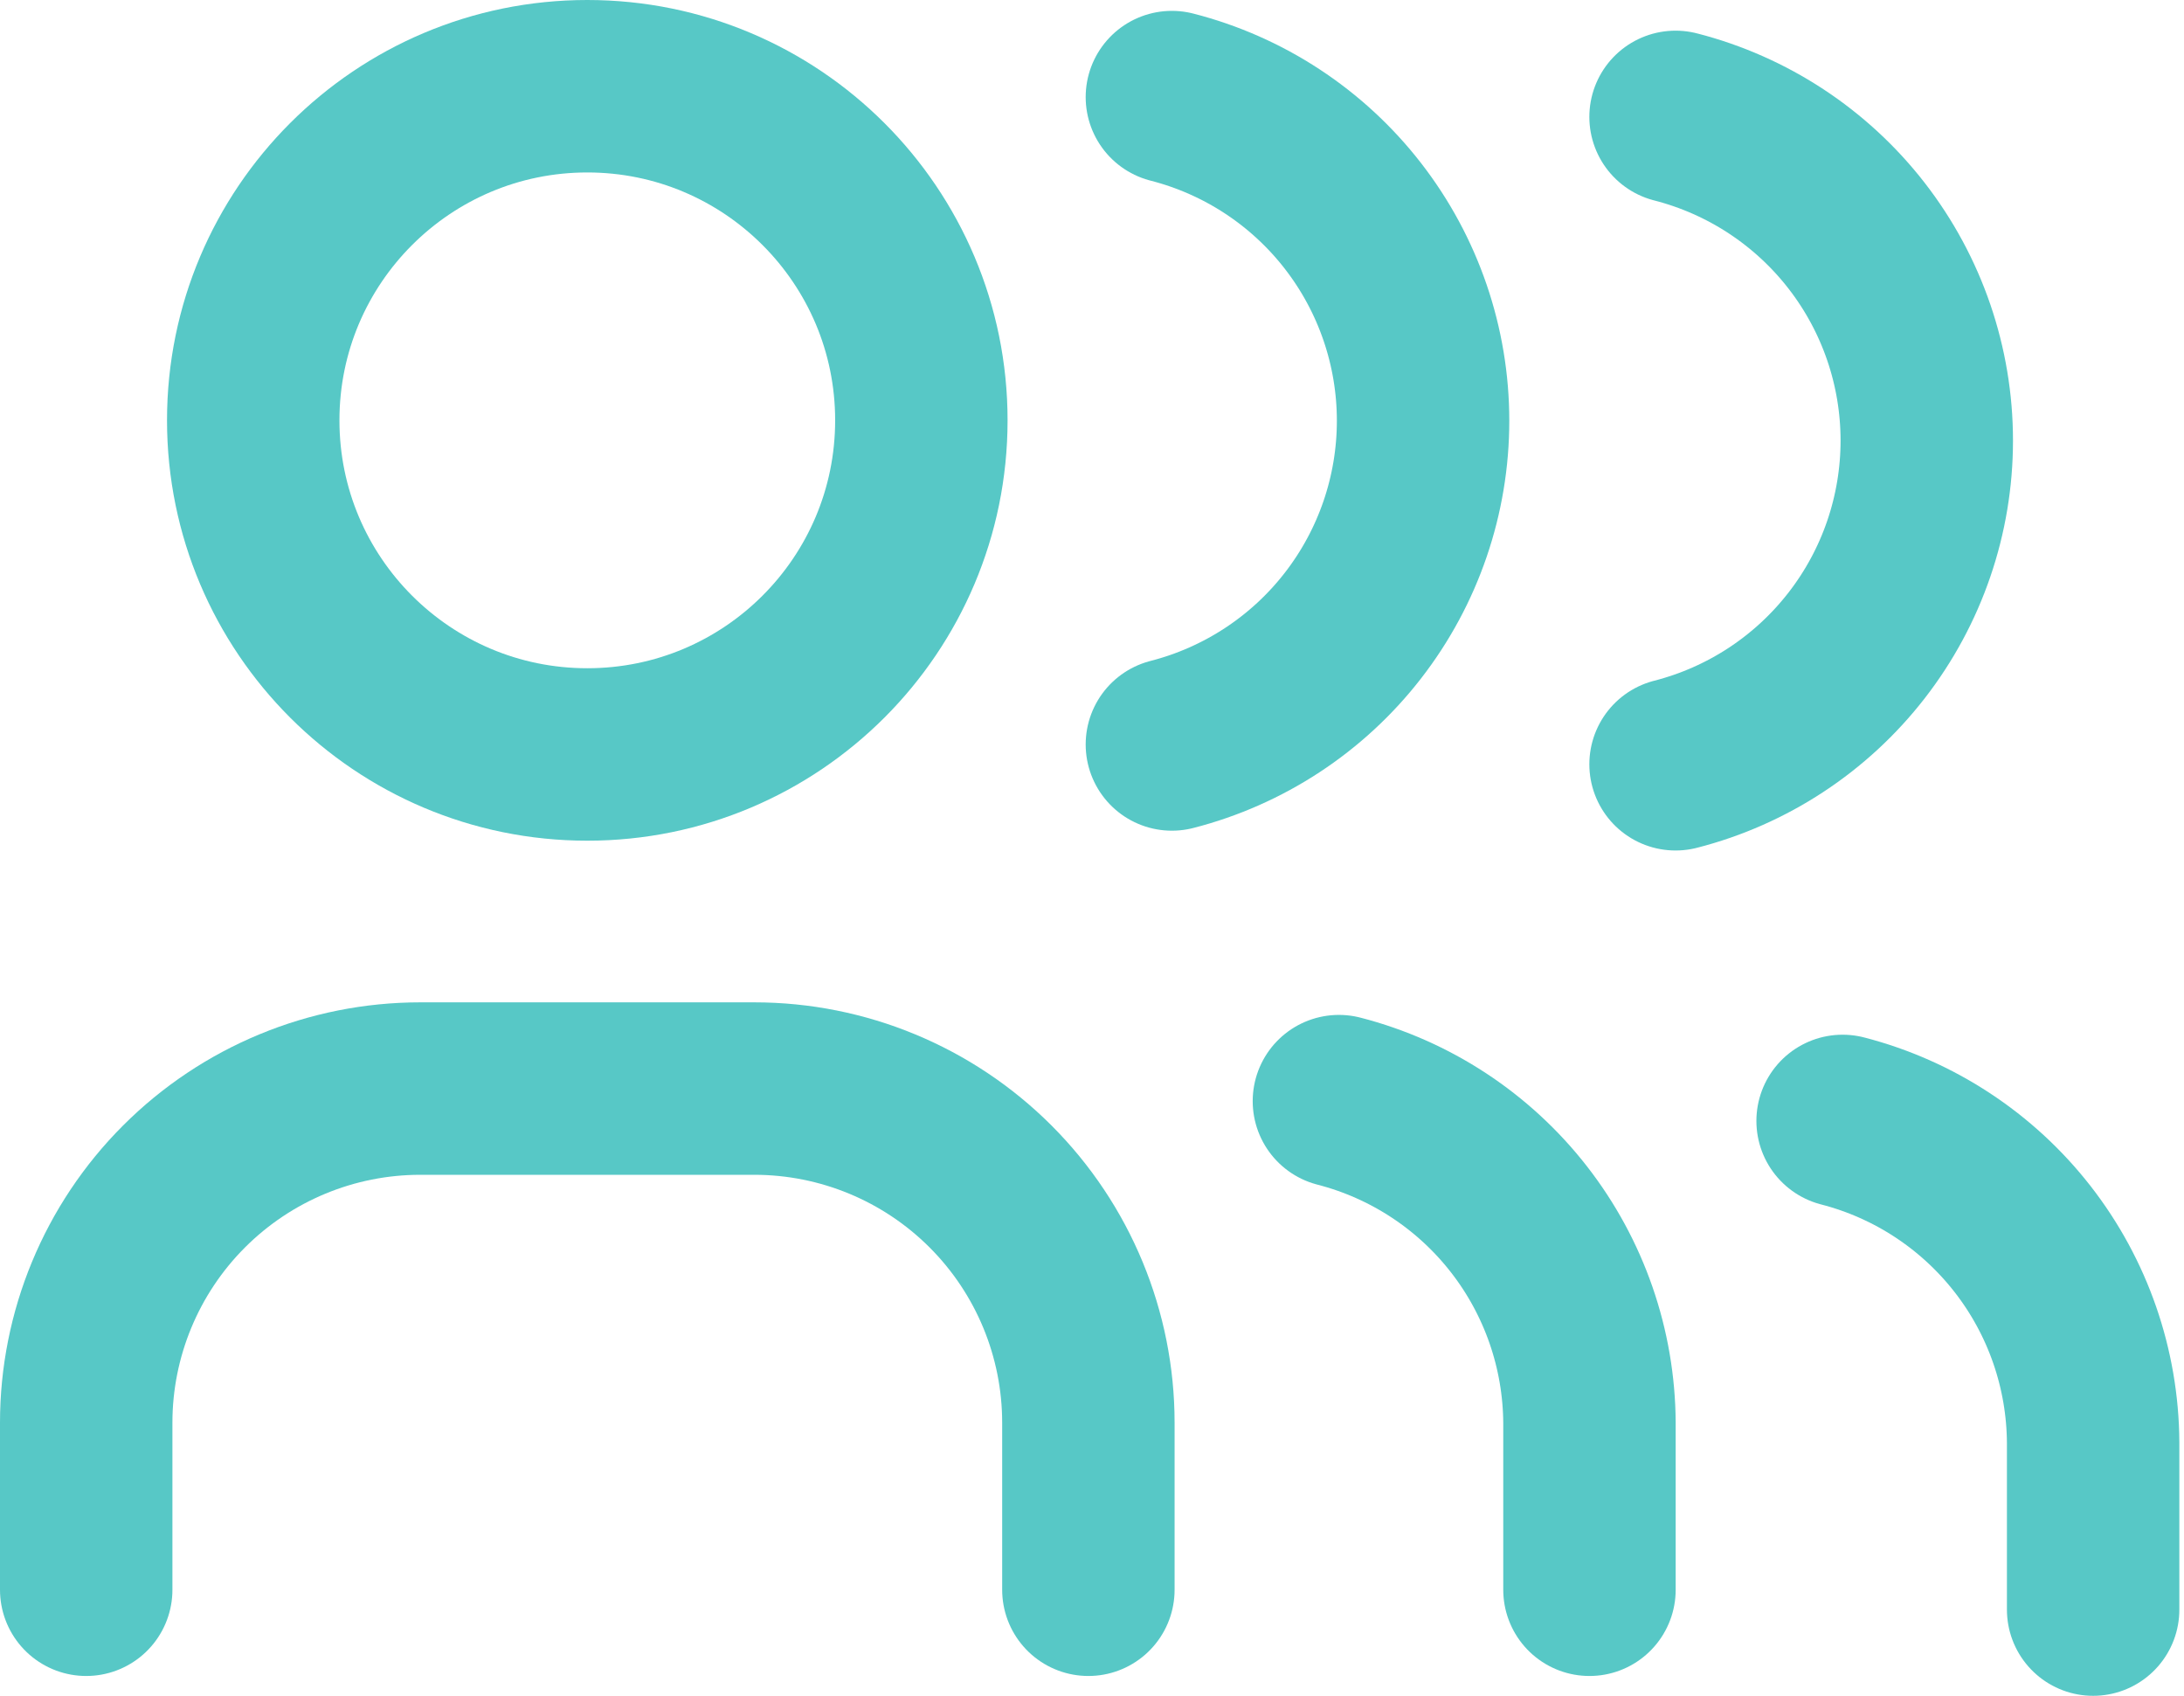
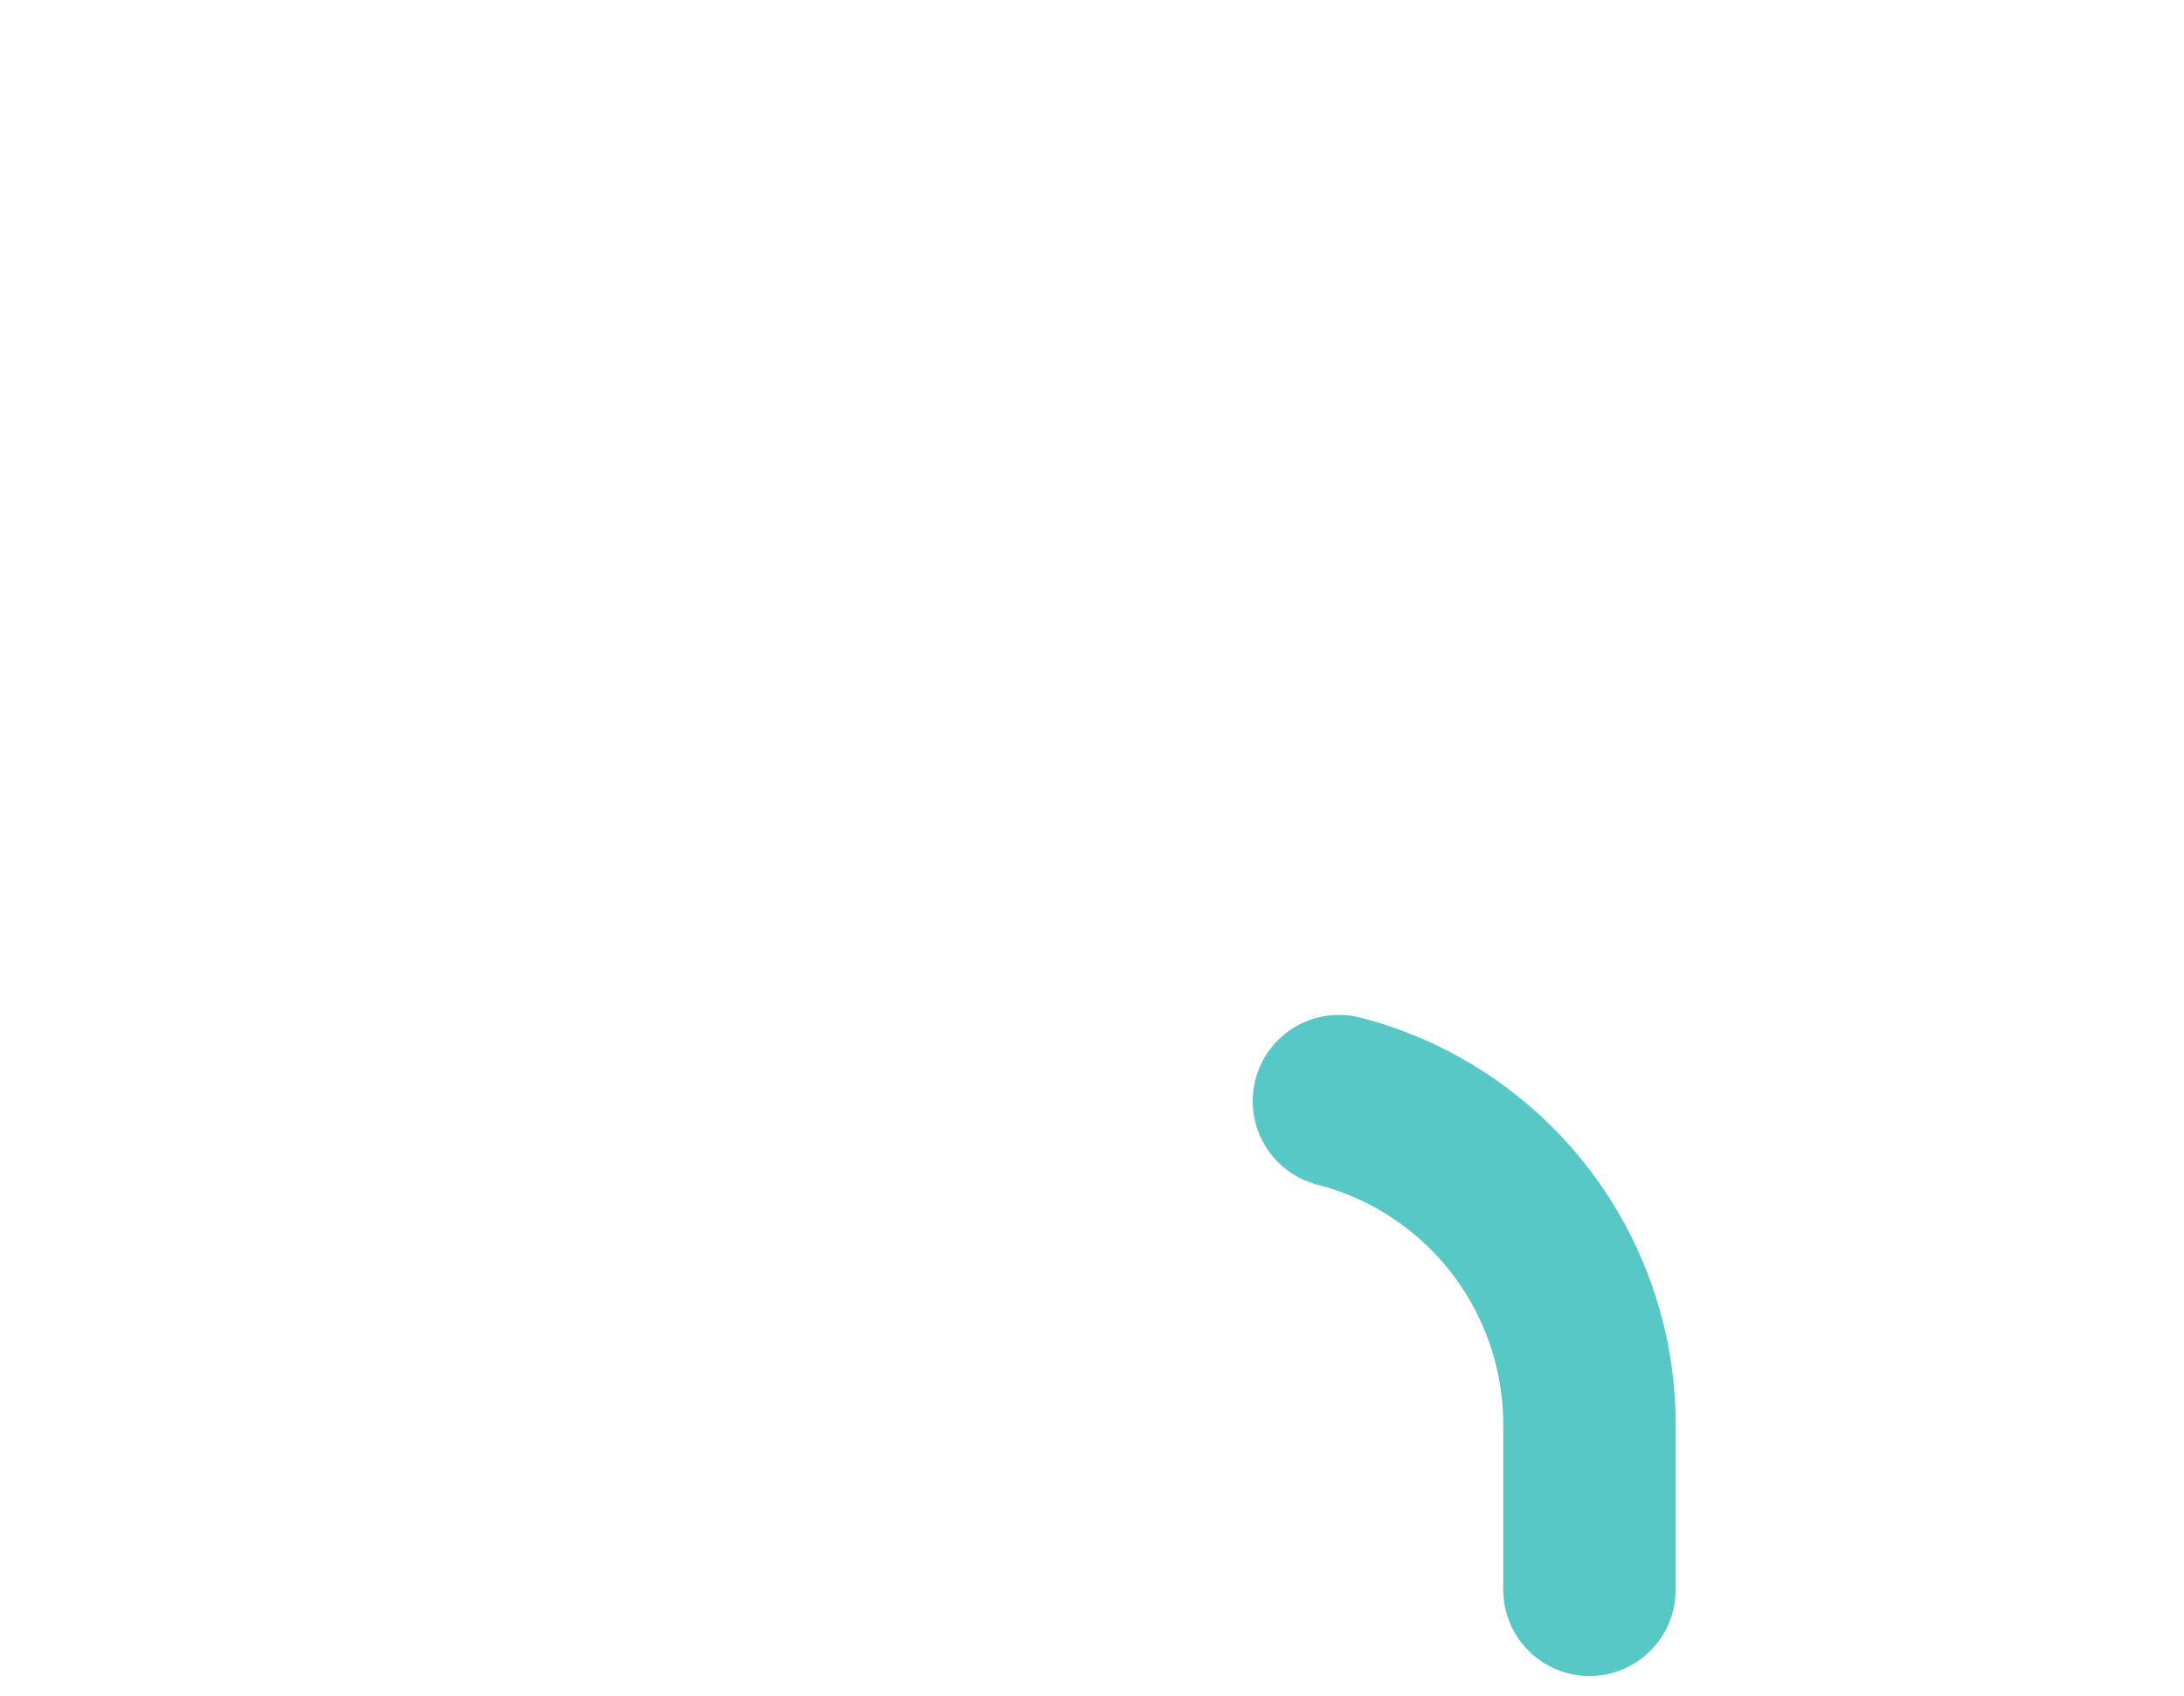
<svg xmlns="http://www.w3.org/2000/svg" width="76" height="59" viewBox="0 0 76 59" fill="none">
-   <path fill-rule="evenodd" clip-rule="evenodd" d="M20.437 26.249C26.857 26.249 32.062 21.045 32.062 14.624C32.062 8.205 26.857 3 20.437 3C14.017 3 8.812 8.205 8.812 14.624C8.812 21.045 14.017 26.249 20.437 26.249Z" stroke="#57C8C6" stroke-width="6" stroke-linecap="round" stroke-linejoin="round" />
-   <path d="M3 55.31V49.498C3 46.415 4.225 43.458 6.405 41.278C8.585 39.098 11.541 37.873 14.624 37.873H26.249C29.332 37.873 32.289 39.098 34.469 41.278C36.649 43.458 37.874 46.415 37.874 49.498V55.31" stroke="#57C8C6" stroke-width="6" stroke-linecap="round" stroke-linejoin="round" />
-   <path d="M40.78 3.378C43.28 4.018 45.497 5.472 47.079 7.511C48.662 9.55 49.521 12.058 49.521 14.639C49.521 17.221 48.662 19.728 47.079 21.767C45.497 23.806 43.28 25.26 40.78 25.901" stroke="#57C8C6" stroke-width="6" stroke-linecap="round" stroke-linejoin="round" />
  <path d="M55.311 55.31V49.498C55.296 46.933 54.433 44.444 52.856 42.42C51.279 40.396 49.077 38.951 46.592 38.31" stroke="#57C8C6" stroke-width="6" stroke-linecap="round" stroke-linejoin="round" />
-   <path d="M58.307 4.067C60.808 4.708 63.024 6.162 64.607 8.201C66.19 10.24 67.049 12.748 67.049 15.329C67.049 17.91 66.19 20.418 64.607 22.456C63.024 24.495 60.808 25.95 58.307 26.59" stroke="#57C8C6" stroke-width="6" stroke-linecap="round" stroke-linejoin="round" />
-   <path d="M72.838 56V50.188C72.823 47.622 71.96 45.133 70.383 43.109C68.806 41.086 66.604 39.64 64.12 38.999" stroke="#57C8C6" stroke-width="6" stroke-linecap="round" stroke-linejoin="round" />
</svg>